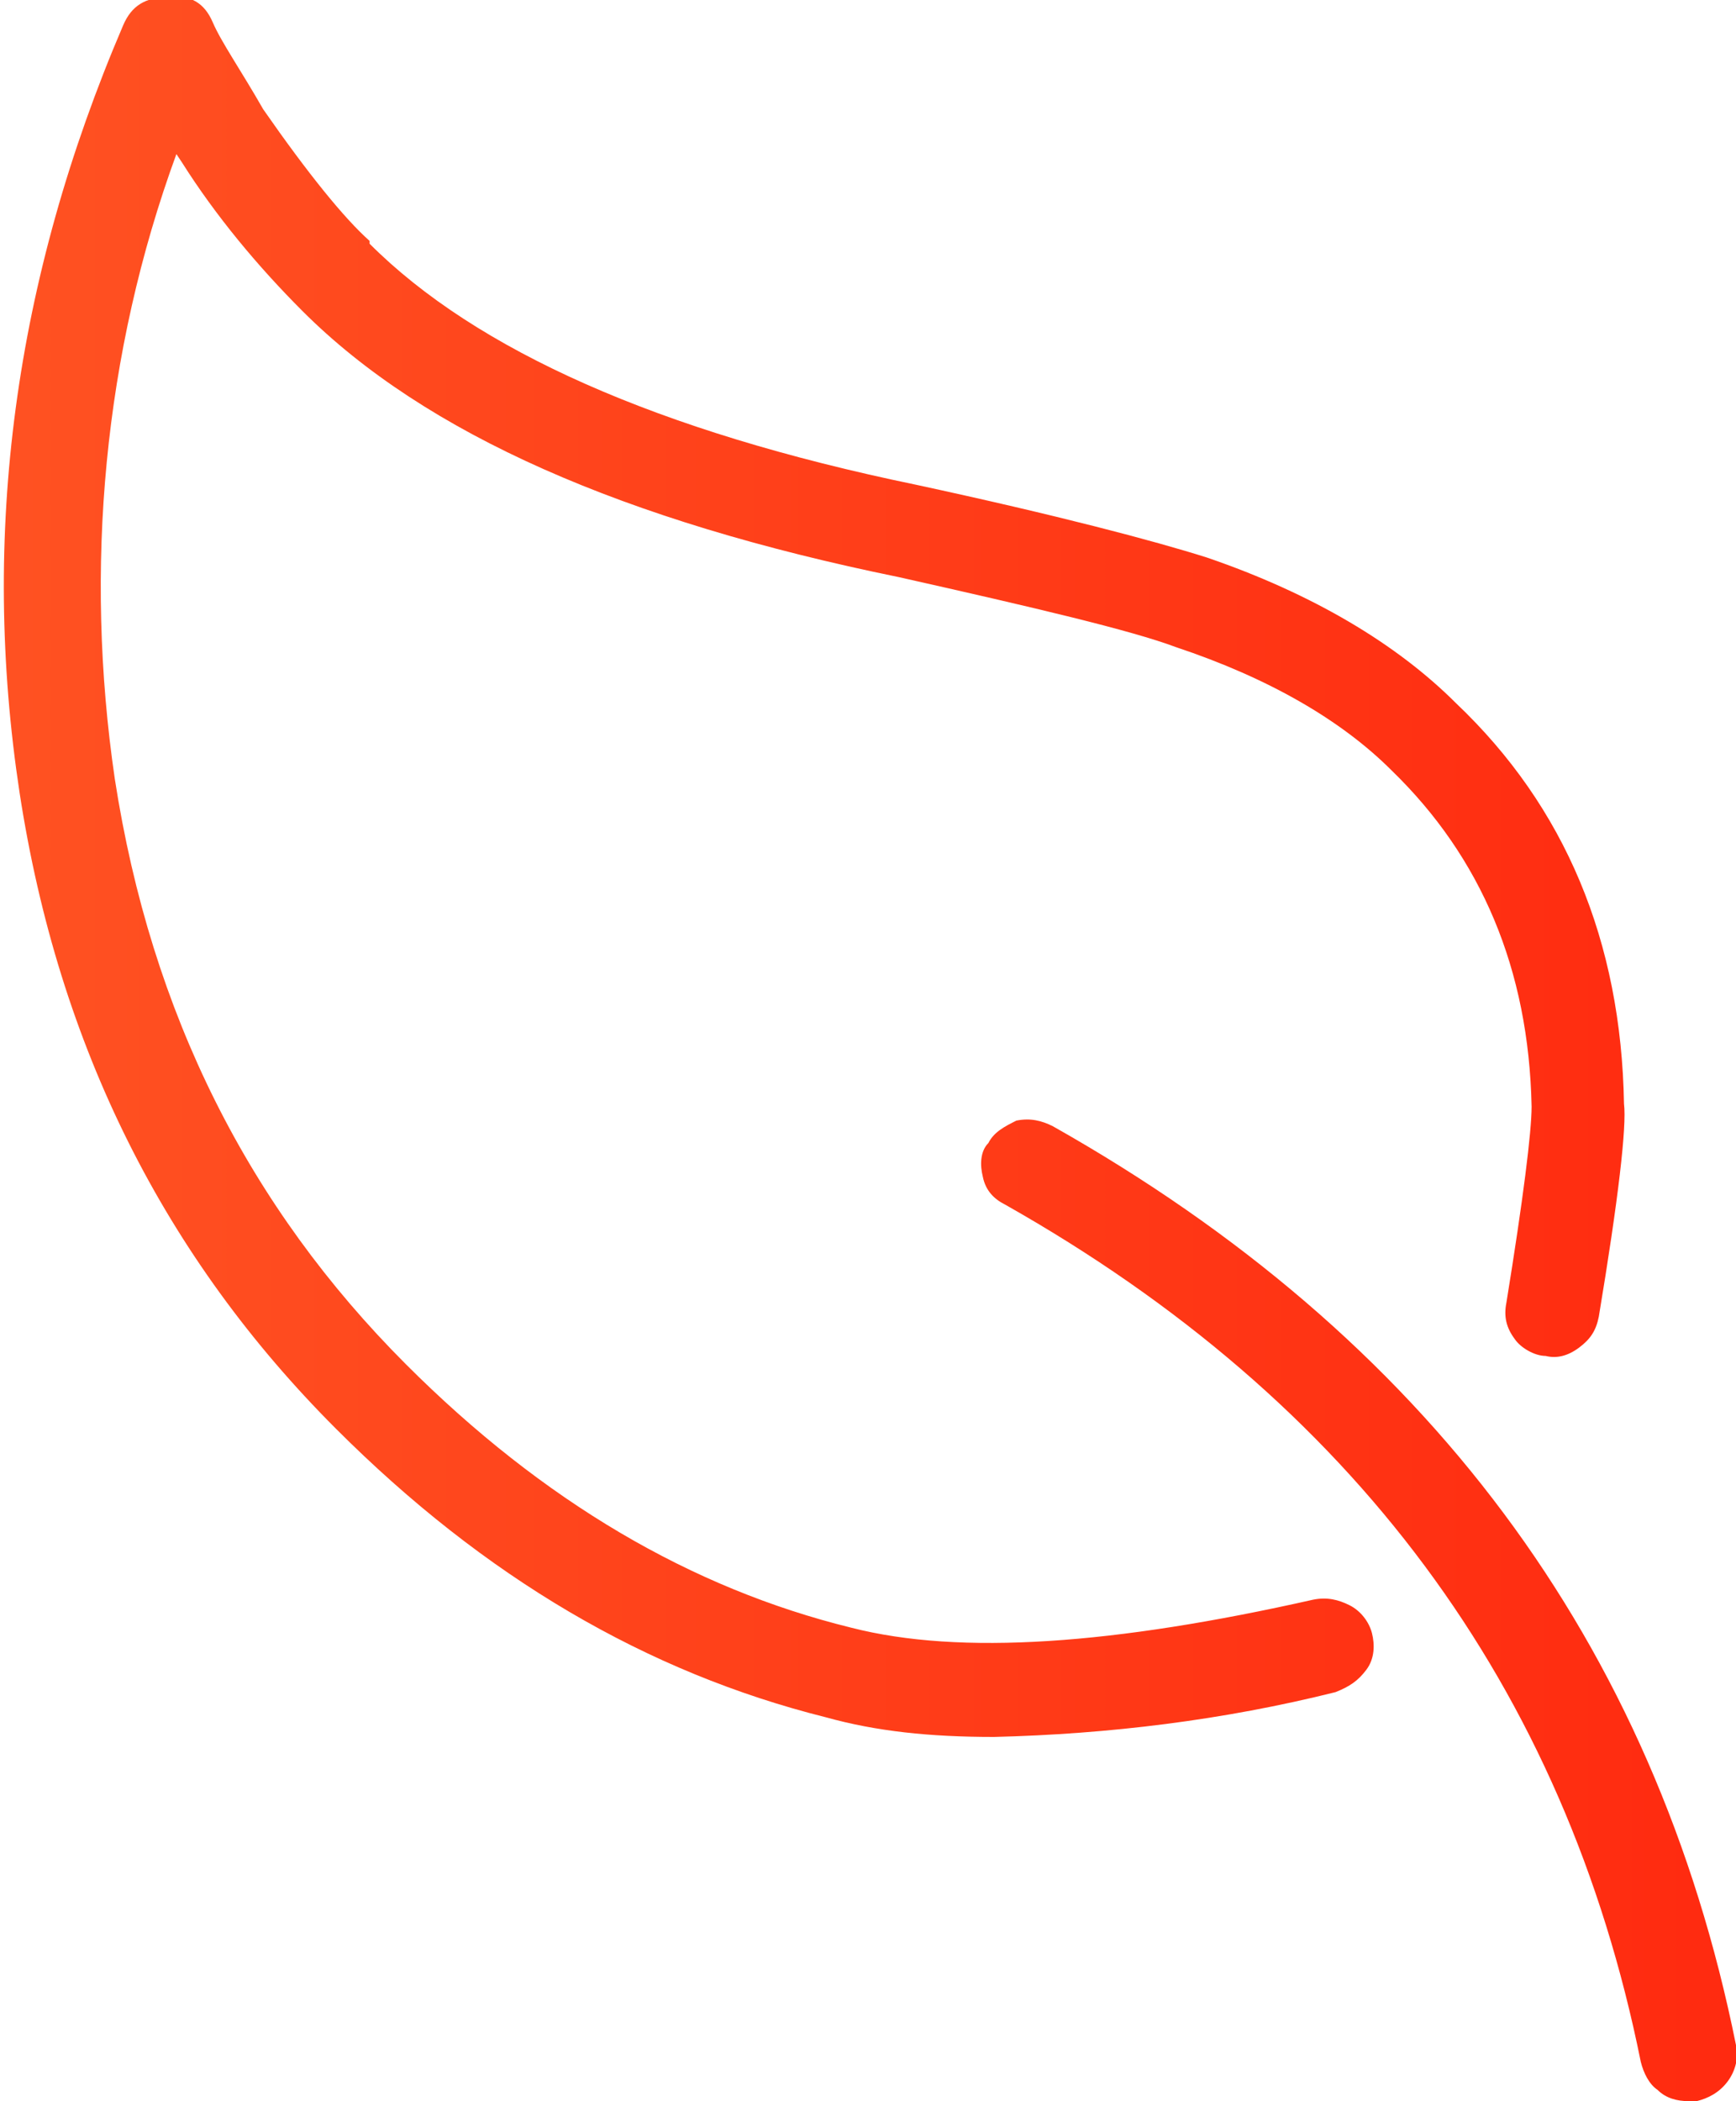
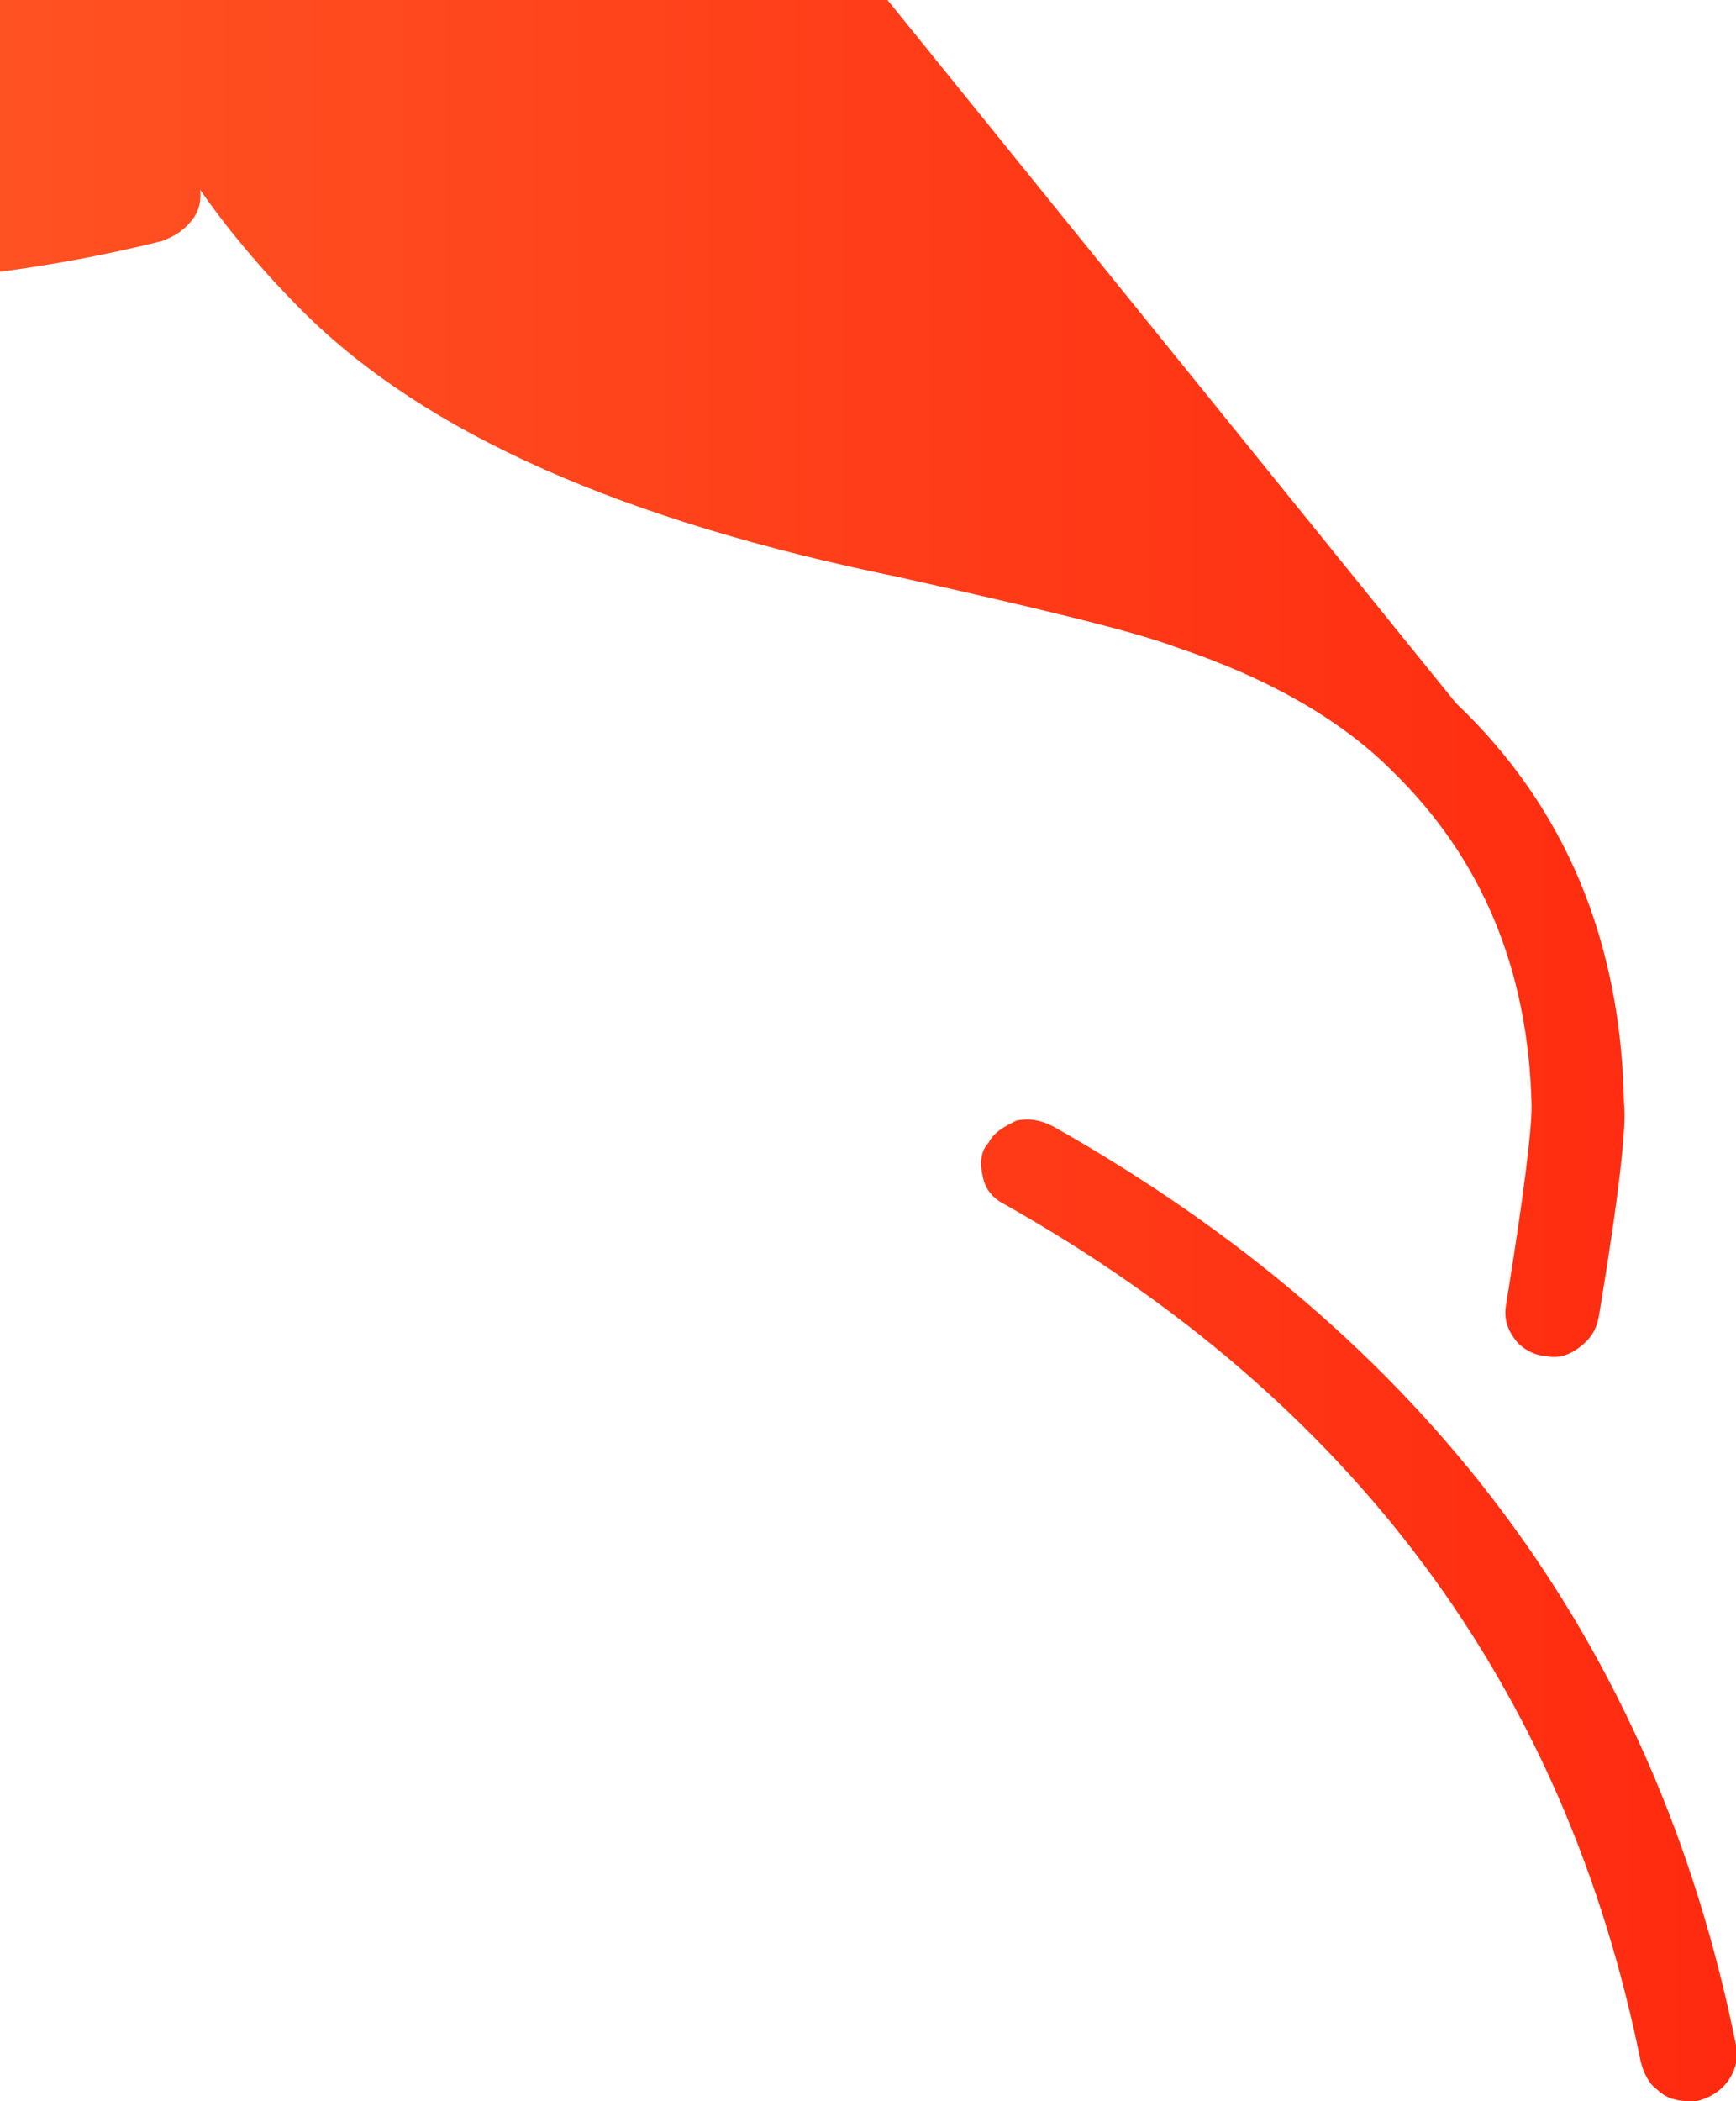
<svg xmlns="http://www.w3.org/2000/svg" id="Layer_1" viewBox="-274 359 62 75">
  <style>.st0{fill:url(#_x36_hzla_1_);}</style>
  <g transform="translate(-689 -6362)">
    <linearGradient id="_x36_hzla_1_" gradientUnits="userSpaceOnUse" x1="1103.47" y1="397.499" x2="1167.77" y2="397.499" gradientTransform="matrix(1 0 0 -1 -689 7156)">
      <stop offset="0" stop-color="#E8321F" />
      <stop offset="0" stop-color="#FF5222" />
      <stop offset="1" stop-color="#FF290F" />
    </linearGradient>
-     <path id="_x36_hzla" class="st0" d="M467 6746.1c3.9 3.7 5.9 8.5 6 14.3.1.8-.2 3.4-.9 7.6-.1.5-.3.8-.7 1.1-.4.3-.8.4-1.2.3-.4 0-.9-.3-1.1-.6-.3-.4-.4-.8-.3-1.3.6-3.7.9-6.1.9-7-.1-4.9-1.8-8.9-5-12-1.8-1.8-4.4-3.3-7.7-4.4-1.6-.6-5-1.4-9.9-2.5-9.8-2-16.9-5.1-21.3-9.5-1.6-1.6-3.1-3.4-4.3-5.3l-.2-.3c-2.6 7.1-3.3 14.8-2.2 22.3 1.3 8.4 4.8 15.3 10.4 20.9 4.9 4.9 10.2 8 15.9 9.4 3.9 1 9.4.6 16.5-1 .5-.1.9 0 1.3.2s.7.6.8 1c.1.4.1.9-.2 1.3-.3.4-.6.6-1.1.8-4 1-8.1 1.5-12.2 1.6-2.3 0-4.2-.2-6-.7-6.4-1.6-12.2-5-17.5-10.3-6.1-6.1-9.9-13.6-11.3-22.7-1.4-9.2-.2-18.3 3.7-27.4.3-.7.8-1 1.6-1 .8-.1 1.3.2 1.6.9.3.7 1 1.7 1.8 3.1 1.6 2.3 2.9 3.9 3.8 4.7v.1c3.8 3.8 10.3 6.7 19.5 8.6 5.1 1.1 8.5 2 10.4 2.6 3.8 1.3 6.8 3.1 8.9 5.2zm9.7 49.2c-.3.4-.7.6-1.1.7h-.3c-.4 0-.8-.1-1.1-.4-.3-.2-.5-.6-.6-1-2.7-13.4-10.3-23.6-22.7-30.6-.4-.2-.7-.5-.8-1-.1-.4-.1-.9.2-1.2.2-.4.6-.6 1-.8.5-.1.9 0 1.3.2 13.3 7.5 21.5 18.4 24.4 32.8.1.4 0 .9-.3 1.3z" />
+     <path id="_x36_hzla" class="st0" d="M467 6746.1c3.9 3.7 5.9 8.5 6 14.3.1.8-.2 3.4-.9 7.6-.1.5-.3.8-.7 1.1-.4.3-.8.4-1.2.3-.4 0-.9-.3-1.1-.6-.3-.4-.4-.8-.3-1.3.6-3.7.9-6.1.9-7-.1-4.9-1.8-8.9-5-12-1.8-1.8-4.4-3.3-7.7-4.4-1.6-.6-5-1.4-9.9-2.5-9.8-2-16.9-5.1-21.3-9.5-1.6-1.6-3.1-3.4-4.3-5.3l-.2-.3s.7.6.8 1c.1.4.1.9-.2 1.3-.3.4-.6.6-1.1.8-4 1-8.1 1.5-12.2 1.6-2.3 0-4.2-.2-6-.7-6.4-1.6-12.2-5-17.5-10.3-6.1-6.1-9.9-13.6-11.3-22.7-1.4-9.2-.2-18.3 3.7-27.4.3-.7.8-1 1.6-1 .8-.1 1.3.2 1.6.9.3.7 1 1.7 1.8 3.1 1.6 2.3 2.9 3.9 3.8 4.7v.1c3.8 3.8 10.3 6.7 19.5 8.6 5.1 1.1 8.5 2 10.4 2.6 3.8 1.3 6.8 3.1 8.9 5.2zm9.7 49.2c-.3.4-.7.6-1.1.7h-.3c-.4 0-.8-.1-1.1-.4-.3-.2-.5-.6-.6-1-2.7-13.4-10.3-23.6-22.7-30.6-.4-.2-.7-.5-.8-1-.1-.4-.1-.9.2-1.2.2-.4.6-.6 1-.8.5-.1.9 0 1.3.2 13.3 7.5 21.5 18.4 24.4 32.8.1.4 0 .9-.3 1.3z" />
  </g>
</svg>